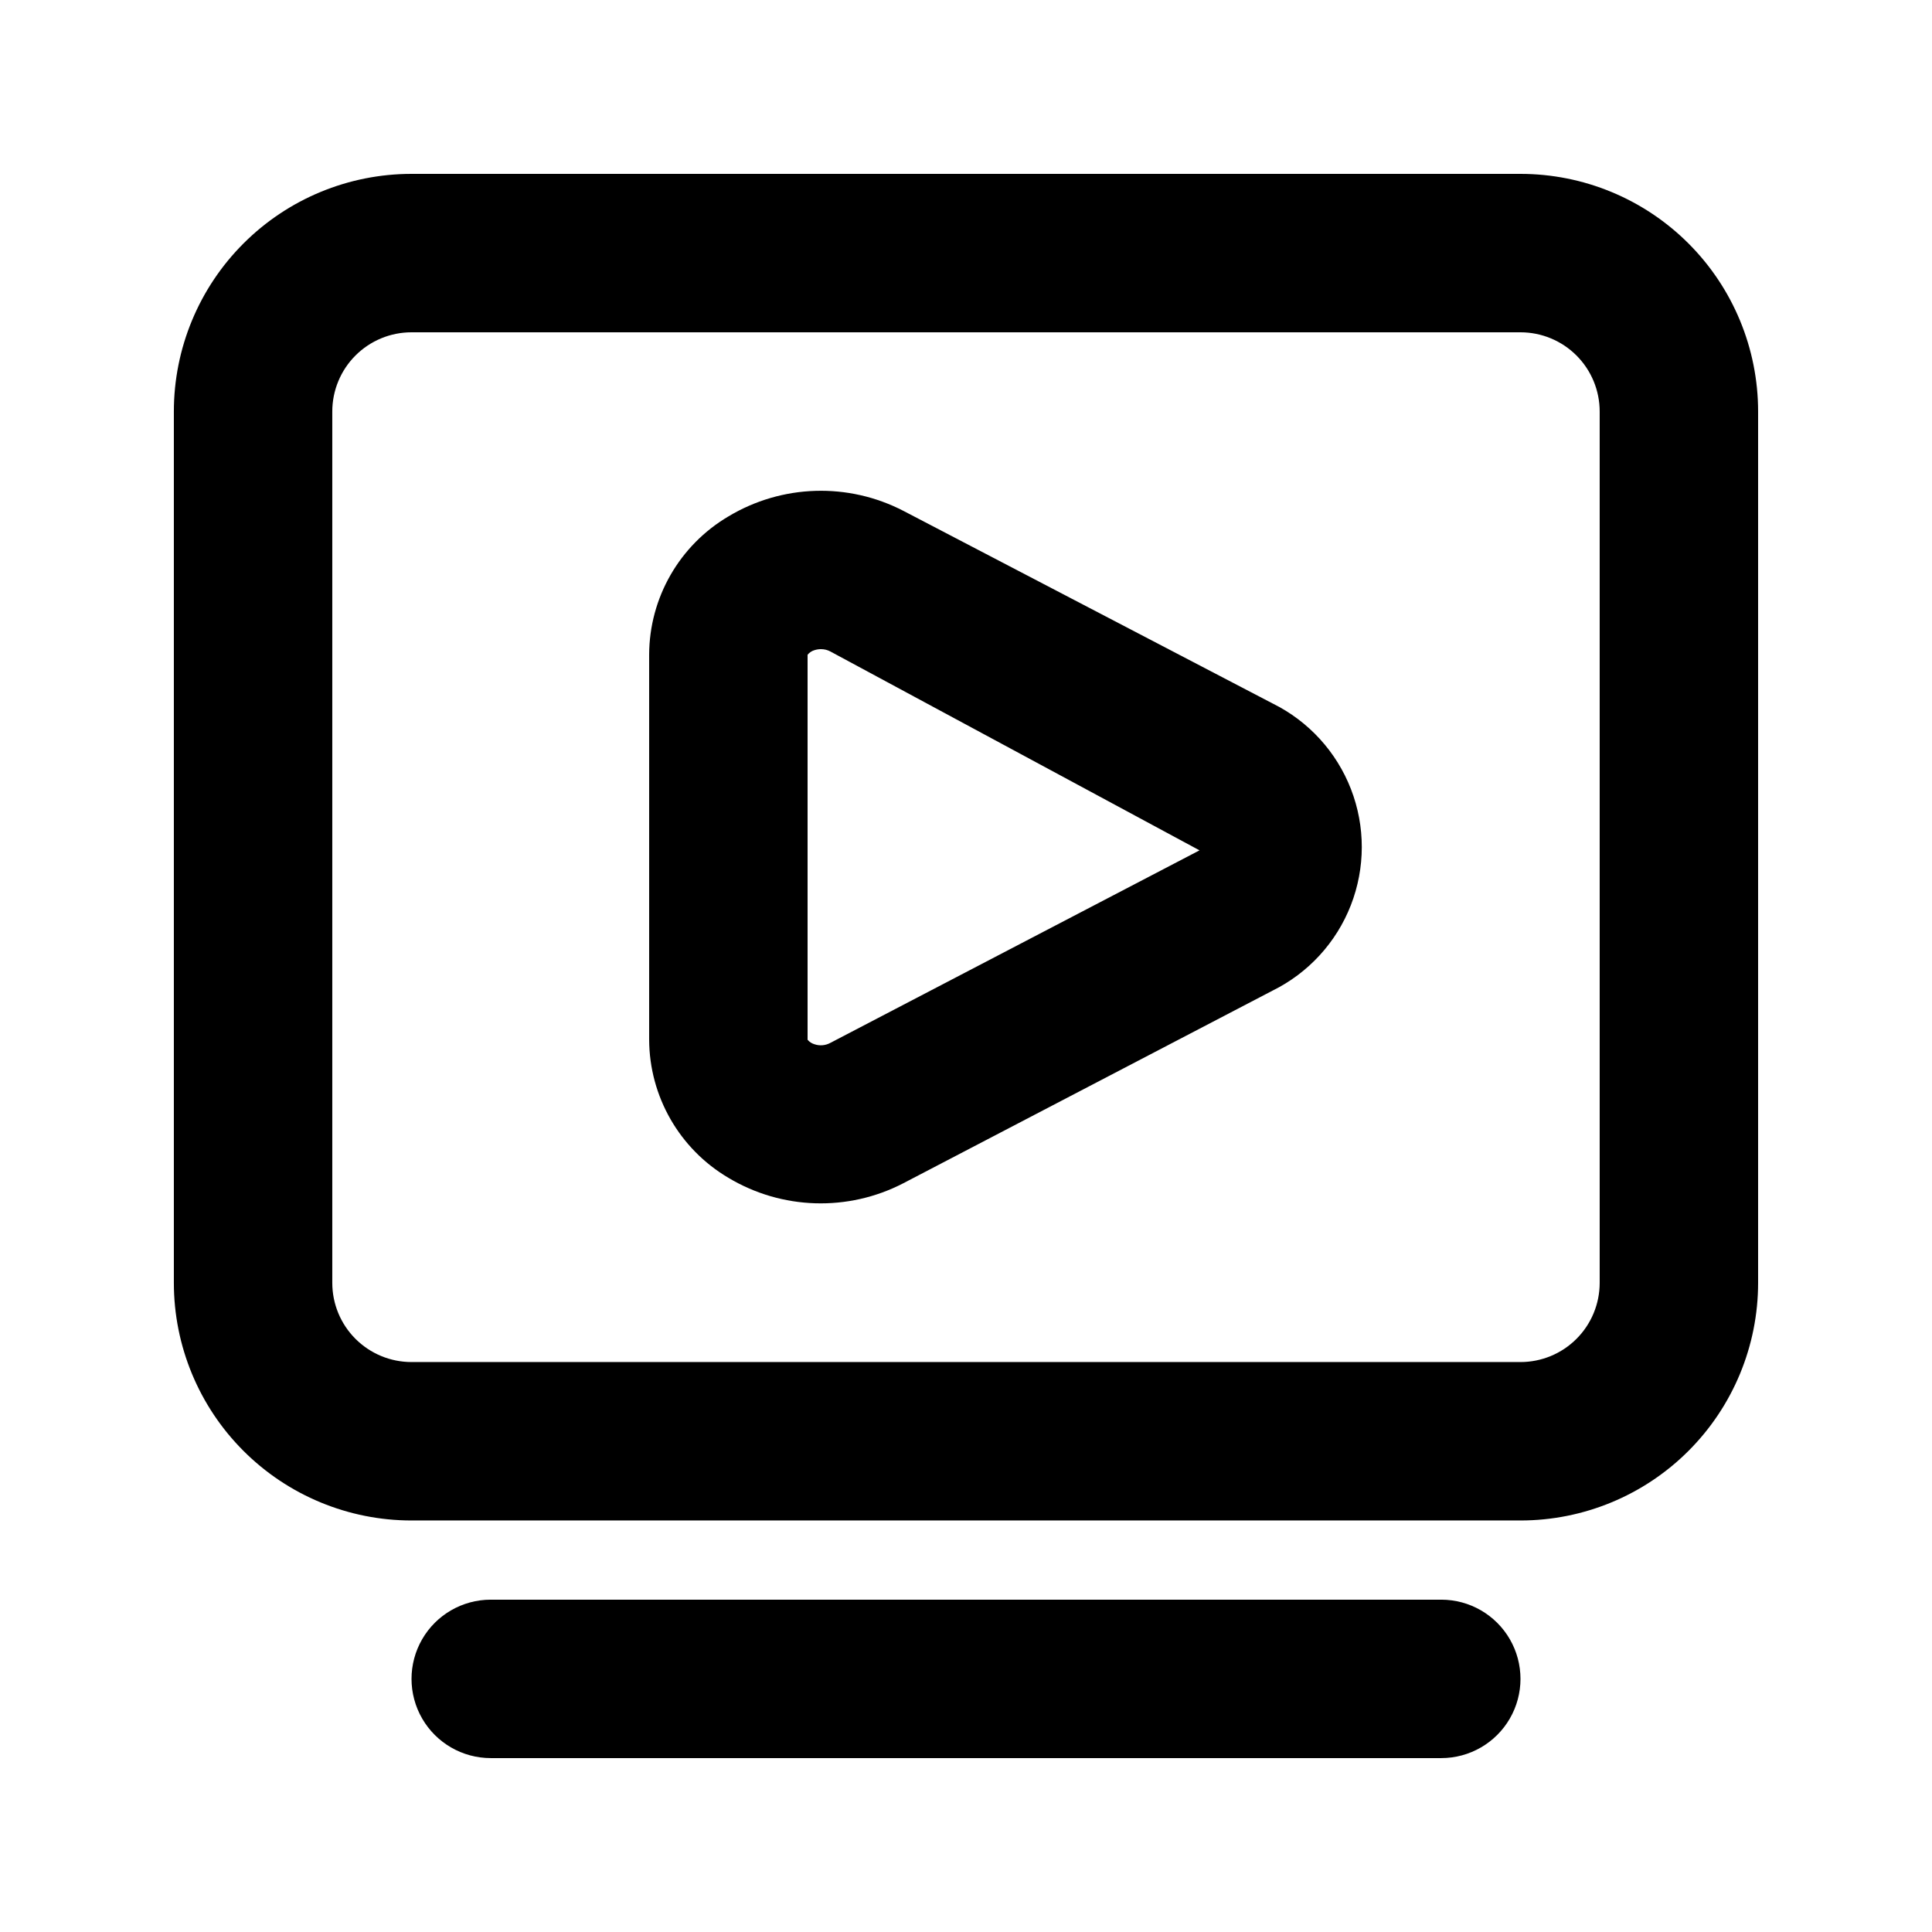
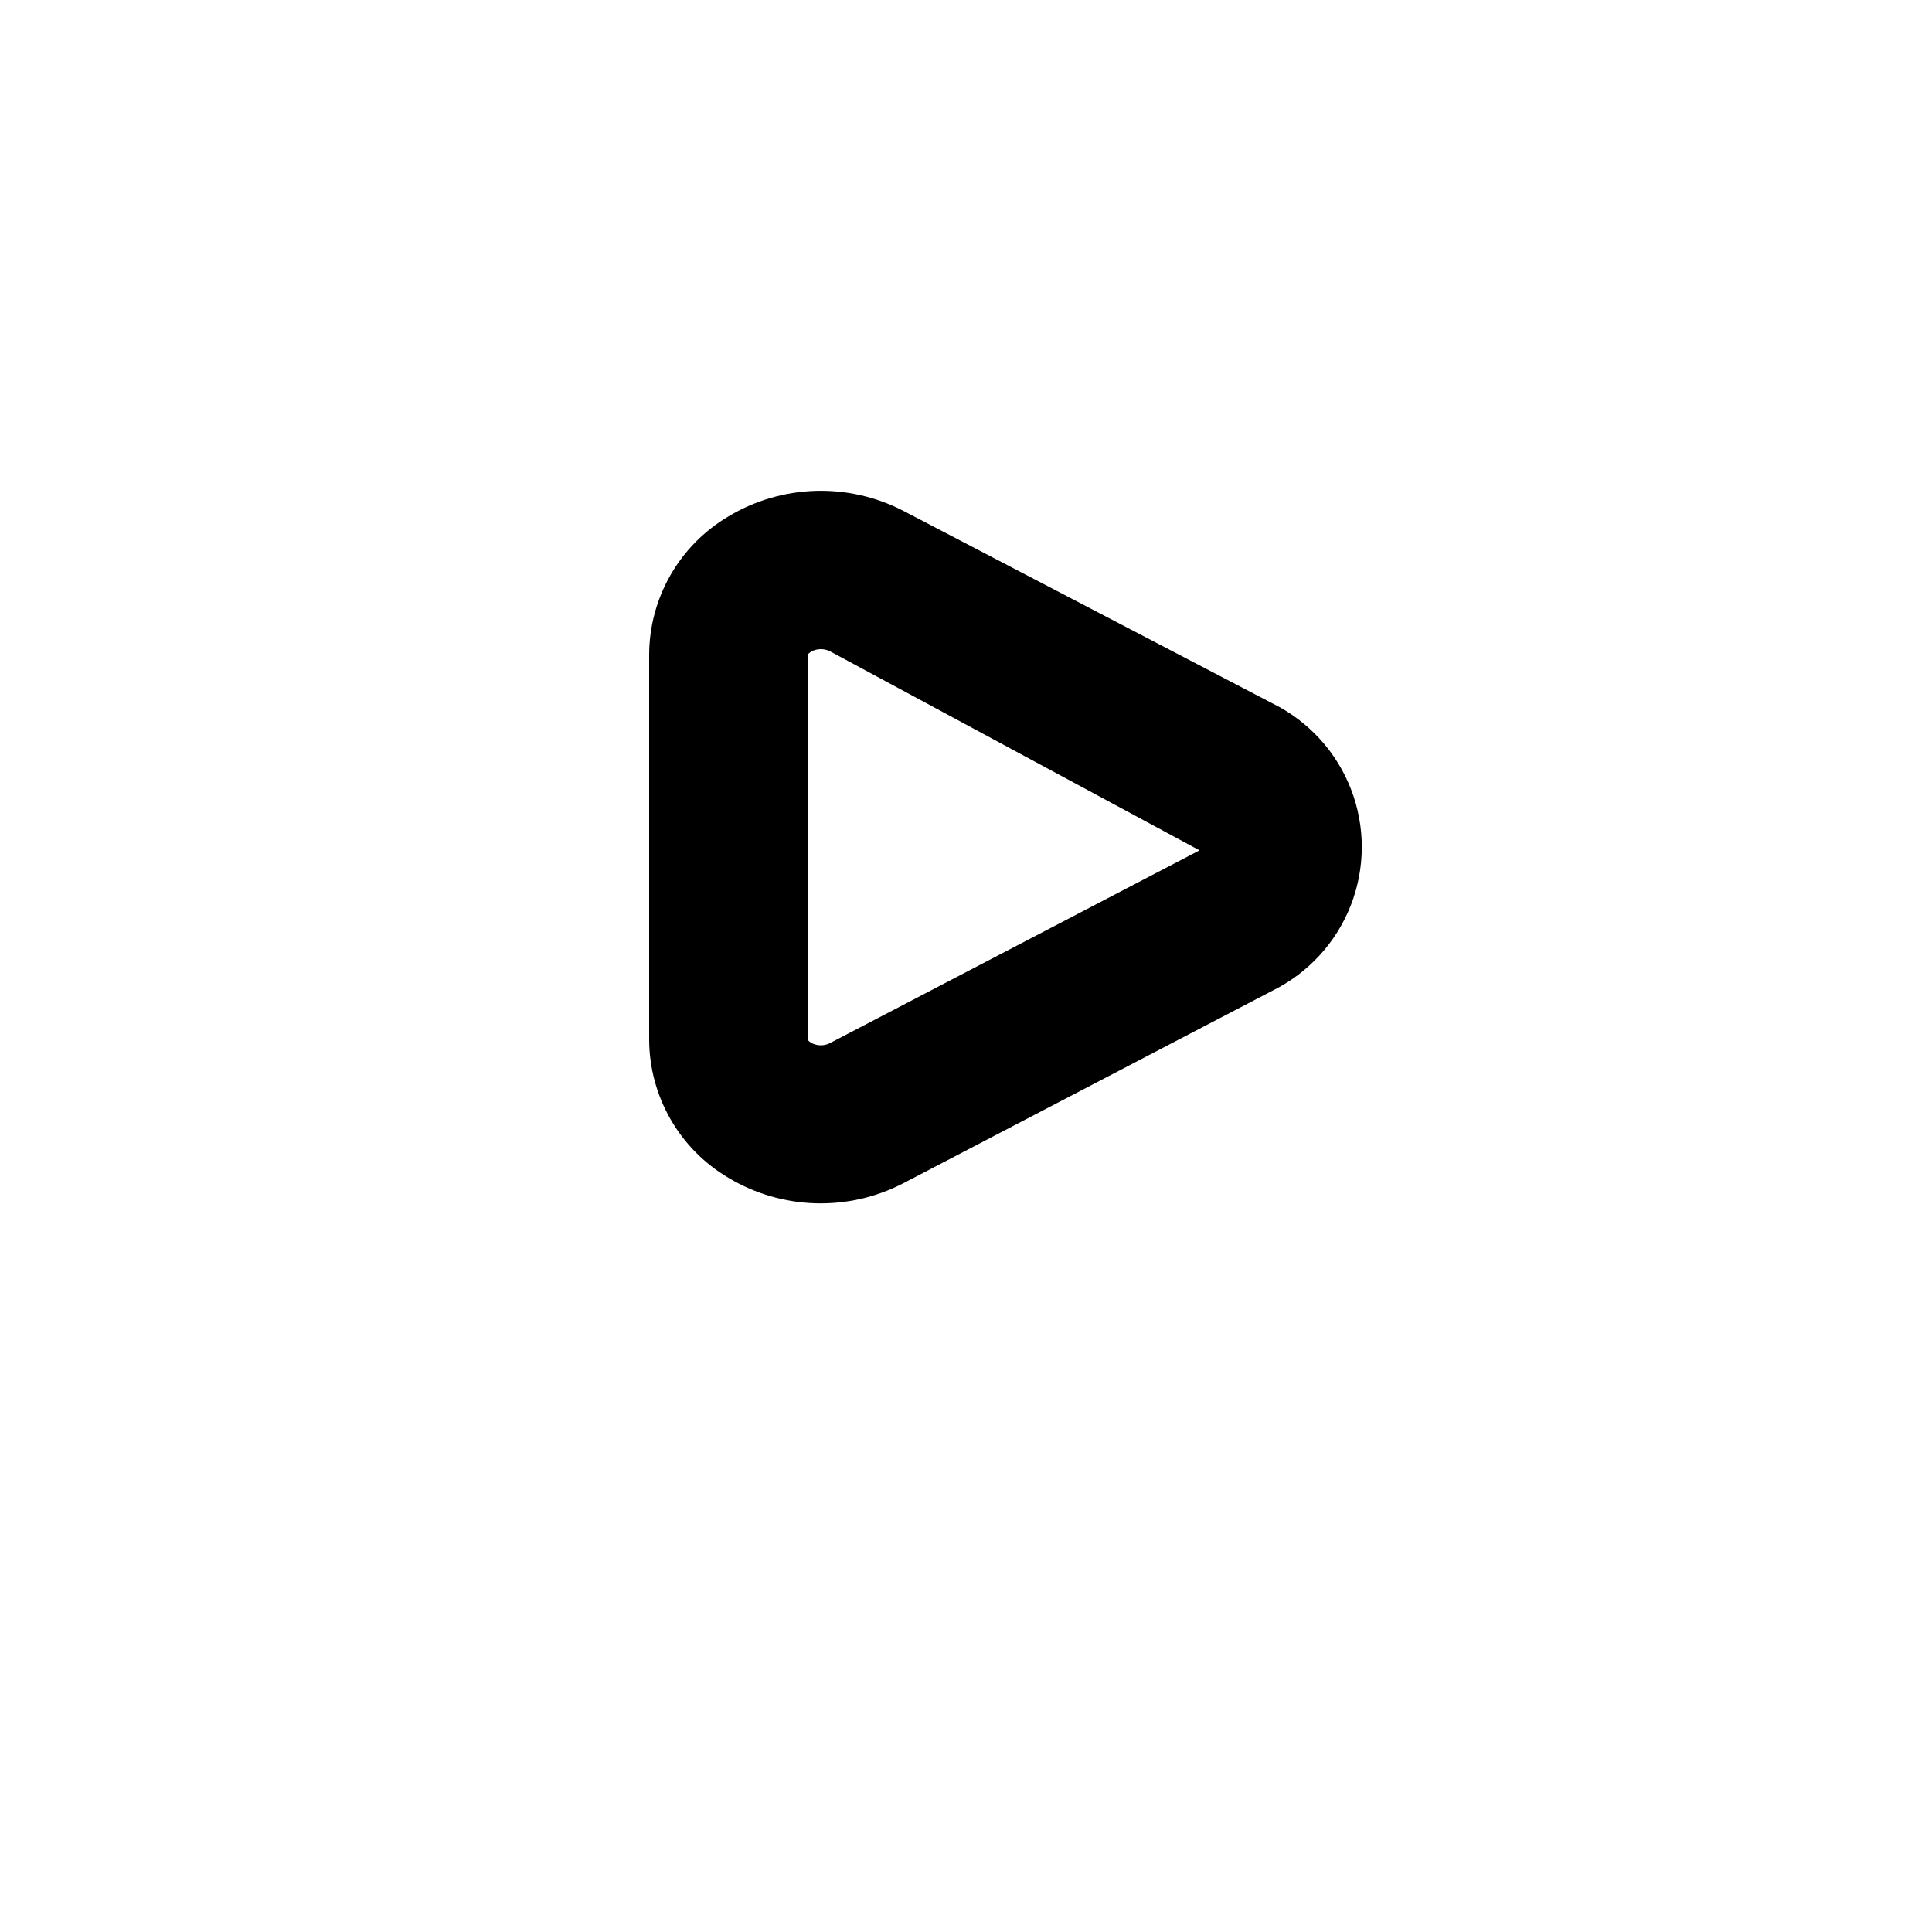
<svg xmlns="http://www.w3.org/2000/svg" fill="#000000" width="800px" height="800px" version="1.1" viewBox="144 144 512 512">
  <g>
-     <path d="m546.94 190.08h-293.89c-16.703 0-32.723 6.633-44.531 18.445-11.812 11.809-18.445 27.828-18.445 44.531v230.91c0 16.703 6.633 32.723 18.445 44.531 11.809 11.812 27.828 18.445 44.531 18.445h293.89c16.703 0 32.723-6.633 44.531-18.445 11.812-11.809 18.445-27.828 18.445-44.531v-230.91c0-16.703-6.633-32.723-18.445-44.531-11.809-11.812-27.828-18.445-44.531-18.445zm20.992 293.89v-0.004c0 5.57-2.211 10.91-6.148 14.844-3.934 3.938-9.273 6.148-14.844 6.148h-293.89c-5.566 0-10.906-2.211-14.844-6.148-3.938-3.934-6.148-9.273-6.148-14.844v-230.91c0-5.566 2.211-10.906 6.148-14.844s9.277-6.148 14.844-6.148h293.89c5.57 0 10.91 2.211 14.844 6.148 3.938 3.938 6.148 9.277 6.148 14.844z" />
-     <path d="m525.95 567.93h-251.9c-7.5 0-14.43 4.004-18.18 10.496-3.75 6.496-3.75 14.5 0 20.992 3.75 6.496 10.68 10.496 18.18 10.496h251.9c7.5 0 14.43-4 18.18-10.496 3.75-6.492 3.75-14.496 0-20.992-3.75-6.492-10.68-10.496-18.18-10.496z" />
    <path d="m481.3 330.45-97.824-51.031c-14.684-7.629-32.273-7.078-46.453 1.445-12.961 7.652-20.938 21.562-20.992 36.613v102.04-0.004c0.055 15.051 8.031 28.961 20.992 36.613 14.156 8.492 31.707 9.043 46.371 1.445l97.824-51.031c9.512-4.691 16.922-12.773 20.773-22.656 3.852-9.879 3.863-20.848 0.035-30.738-3.832-9.891-11.223-17.988-20.727-22.699zm-117.26 89.93c-1.289 0.699-2.809 0.828-4.199 0.355-0.715-0.207-1.348-0.625-1.824-1.195v-102.02c0.48-0.602 1.145-1.035 1.887-1.238 0.551-0.168 1.125-0.254 1.703-0.25 0.848 0.004 1.684 0.211 2.434 0.609l97.844 52.711z" />
  </g>
</svg>